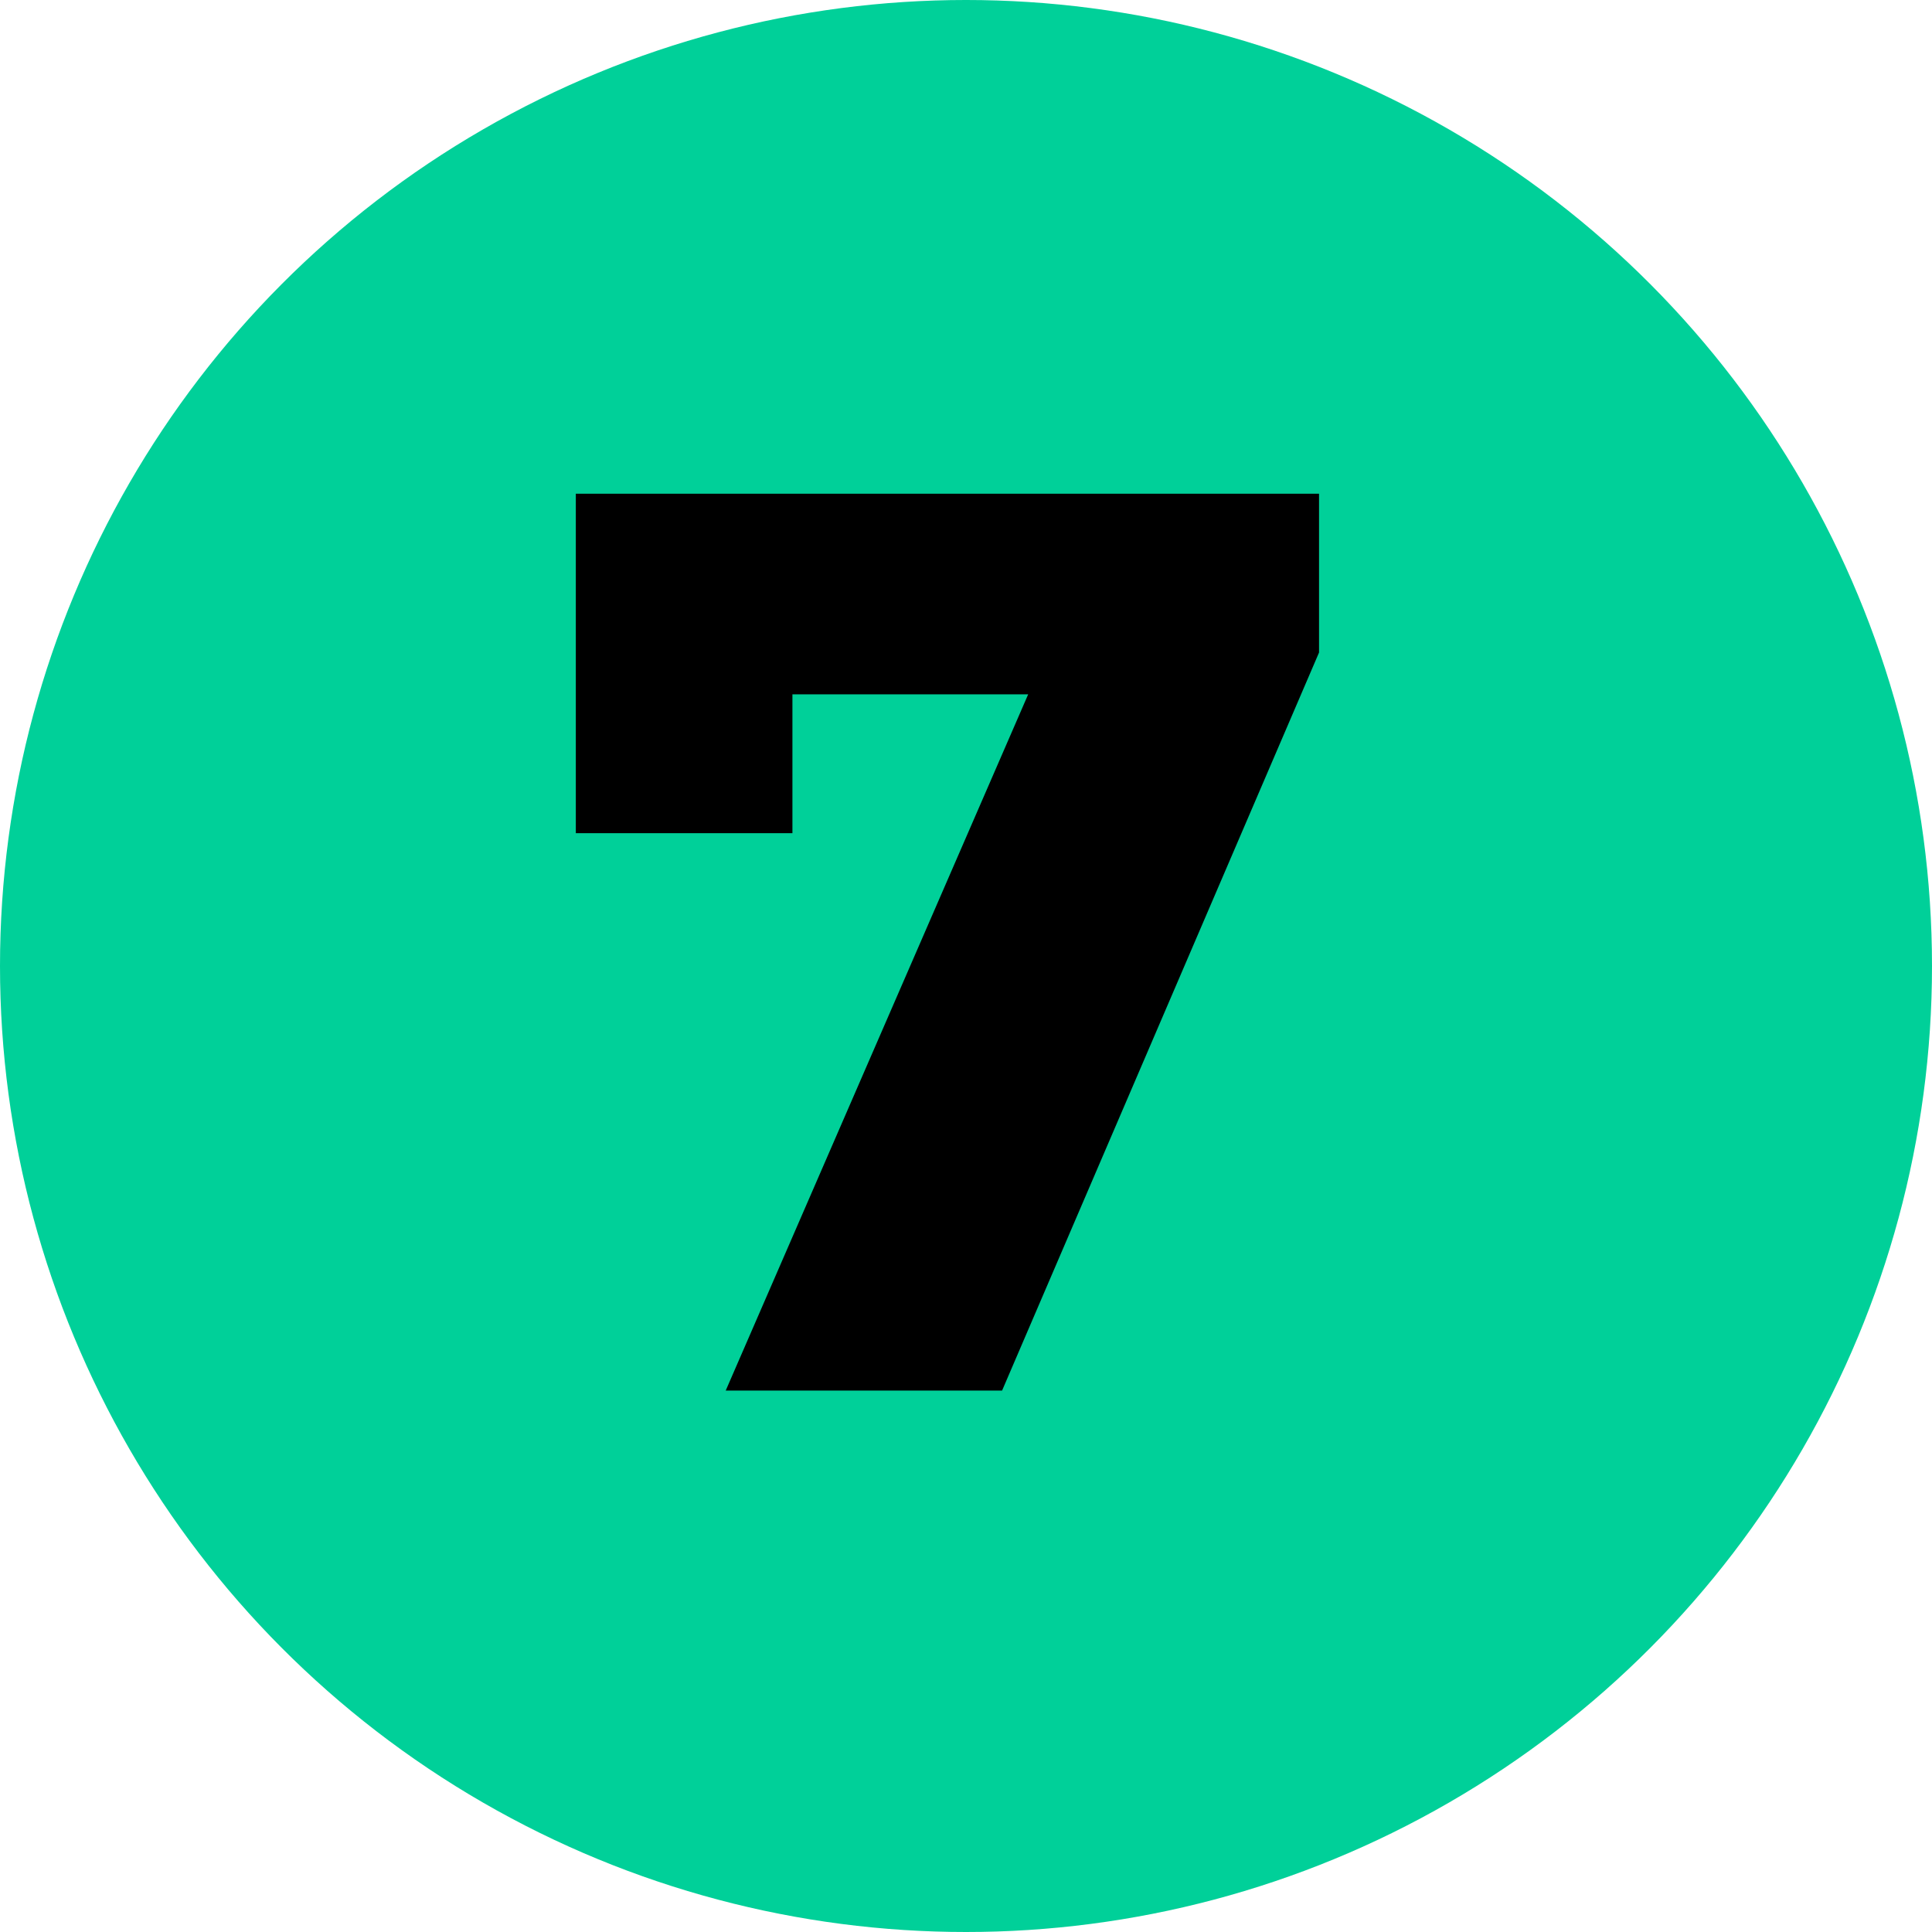
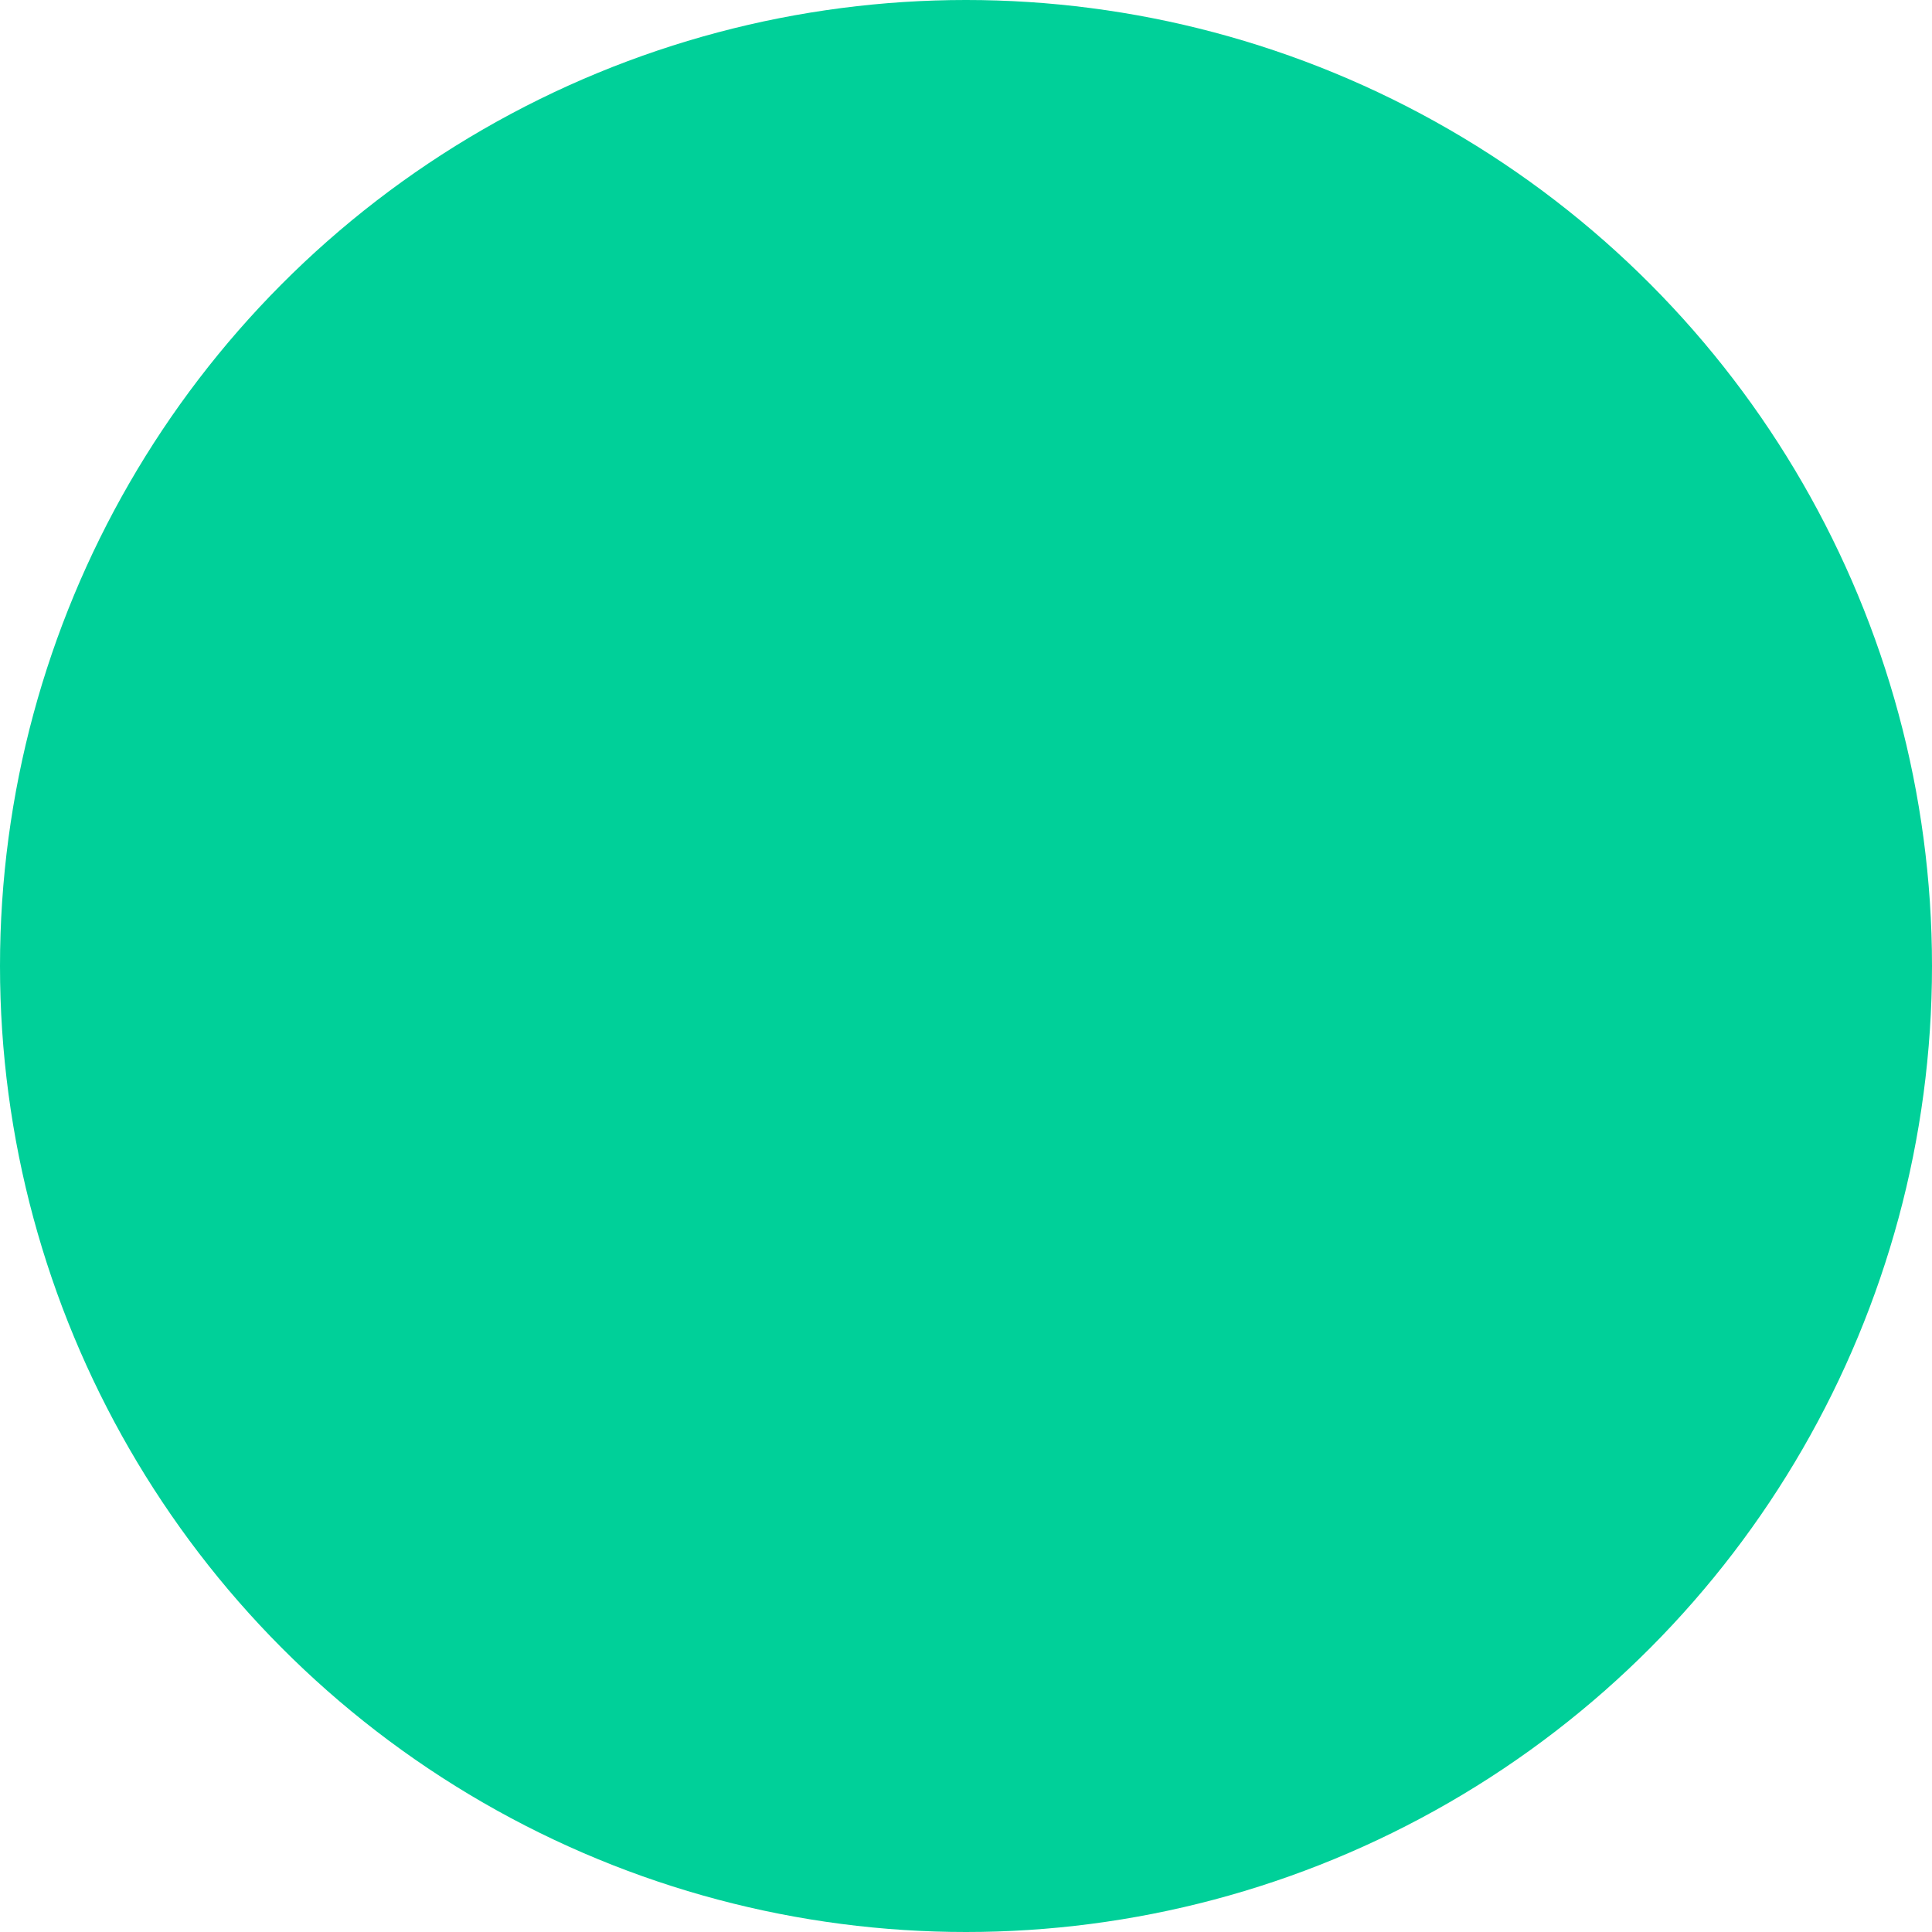
<svg xmlns="http://www.w3.org/2000/svg" viewBox="0 0 128 128">
  <defs>
    <style>.cls-1{fill:#00d099;}</style>
  </defs>
  <title>Asset 8</title>
  <g id="Layer_2" data-name="Layer 2">
    <g id="Layer_1-2" data-name="Layer 1">
      <circle class="cls-1" cx="64" cy="64" r="64" />
-       <path d="M87.39,32.71V43.23l-21,48.9H48.08L68.12,46H52.5V55.2H38.15V32.71Z" />
    </g>
  </g>
</svg>